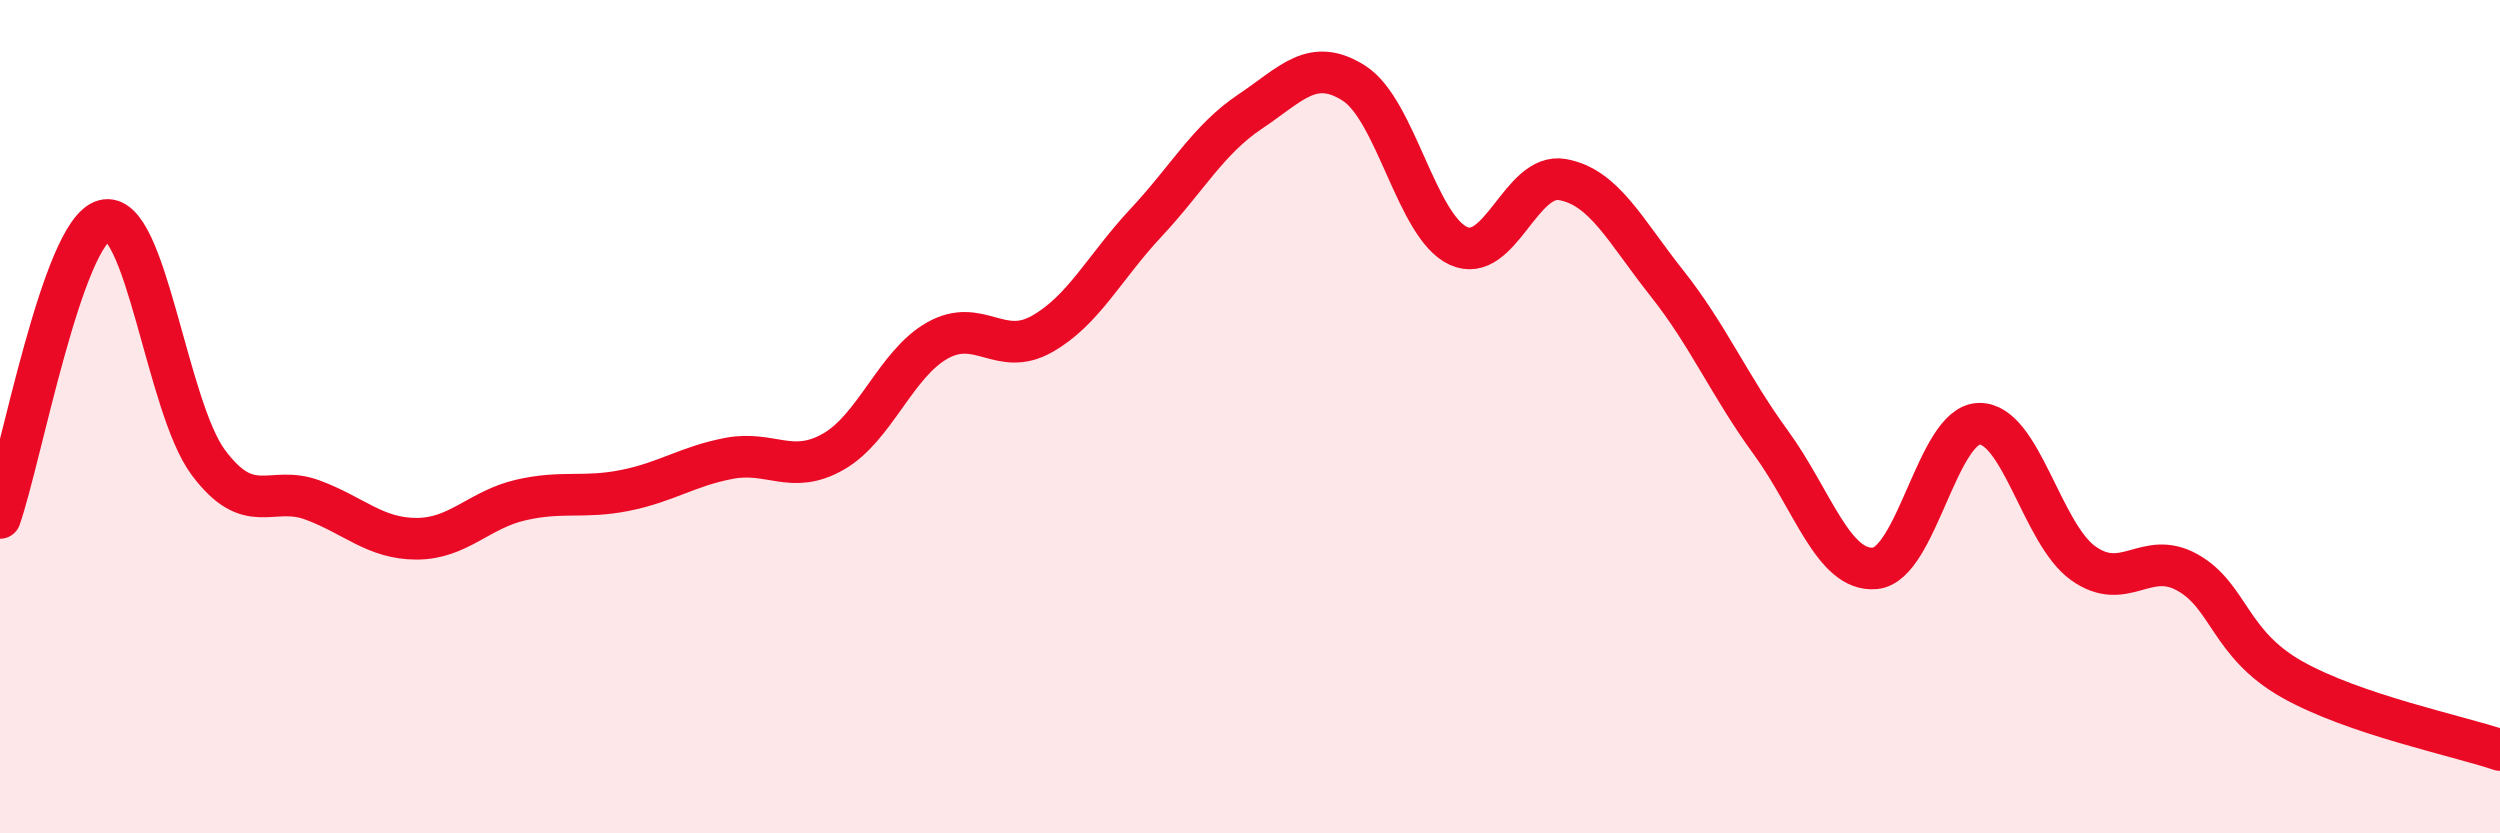
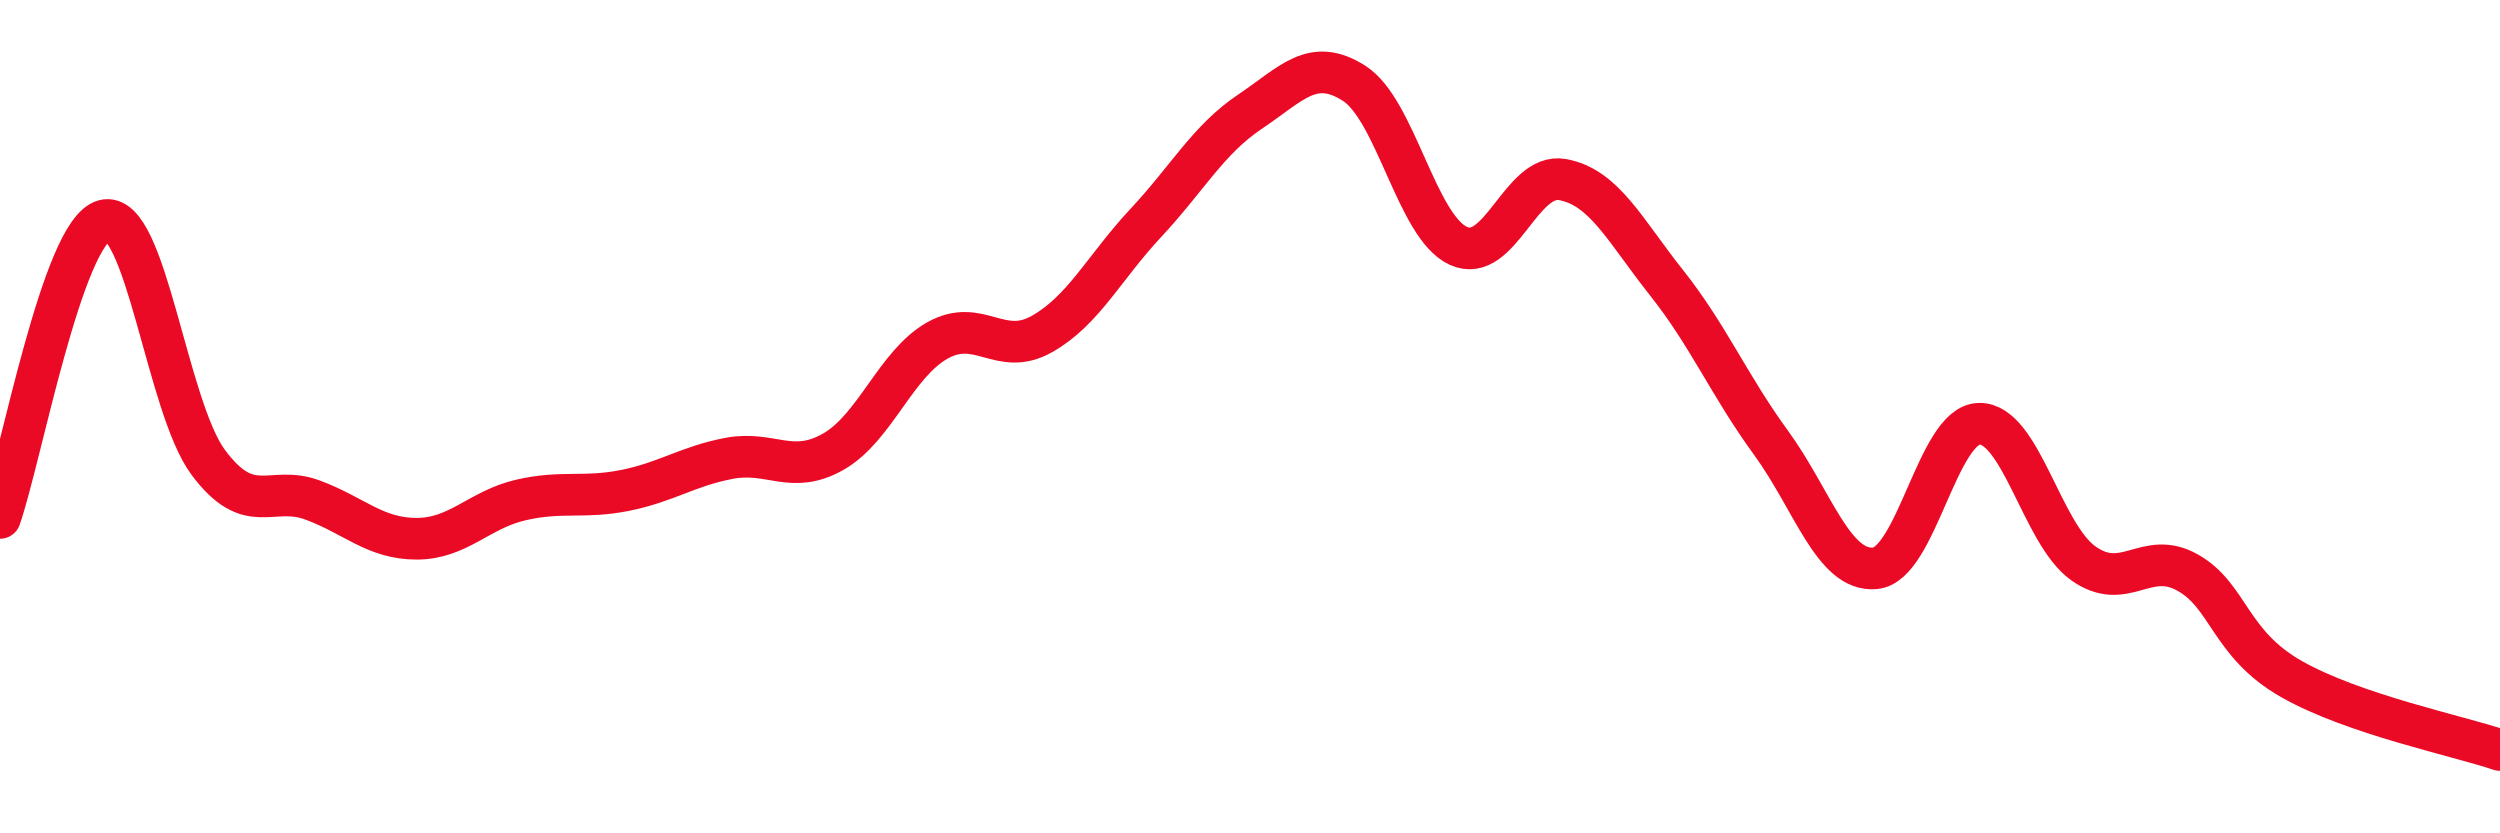
<svg xmlns="http://www.w3.org/2000/svg" width="60" height="20" viewBox="0 0 60 20">
-   <path d="M 0,12.43 C 0.5,11 1.5,5.56 2.5,5.29 C 3.5,5.02 4,9.76 5,11.1 C 6,12.44 6.5,11.63 7.5,12 C 8.5,12.37 9,12.93 10,12.93 C 11,12.93 11.5,12.23 12.5,12 C 13.5,11.77 14,11.97 15,11.77 C 16,11.57 16.5,11.19 17.5,11 C 18.5,10.81 19,11.41 20,10.84 C 21,10.27 21.5,8.73 22.5,8.17 C 23.5,7.61 24,8.58 25,8.02 C 26,7.46 26.5,6.42 27.5,5.35 C 28.5,4.28 29,3.35 30,2.68 C 31,2.01 31.5,1.36 32.5,2 C 33.5,2.64 34,5.44 35,5.9 C 36,6.36 36.5,4.13 37.5,4.31 C 38.5,4.49 39,5.53 40,6.79 C 41,8.05 41.5,9.25 42.5,10.62 C 43.5,11.99 44,13.73 45,13.64 C 46,13.55 46.5,10.19 47.5,10.17 C 48.5,10.15 49,12.81 50,13.52 C 51,14.23 51.5,13.18 52.5,13.74 C 53.5,14.3 53.5,15.45 55,16.3 C 56.5,17.15 59,17.66 60,18L60 20L0 20Z" fill="#EB0A25" opacity="0.1" stroke-linecap="round" stroke-linejoin="round" />
  <path d="M 0,12.43 C 0.5,11 1.5,5.56 2.5,5.29 C 3.5,5.02 4,9.76 5,11.1 C 6,12.44 6.5,11.63 7.5,12 C 8.5,12.37 9,12.93 10,12.93 C 11,12.93 11.5,12.23 12.5,12 C 13.5,11.77 14,11.97 15,11.77 C 16,11.57 16.5,11.19 17.5,11 C 18.5,10.81 19,11.41 20,10.84 C 21,10.27 21.5,8.73 22.5,8.17 C 23.5,7.61 24,8.58 25,8.02 C 26,7.46 26.5,6.42 27.5,5.35 C 28.5,4.28 29,3.35 30,2.68 C 31,2.01 31.5,1.36 32.5,2 C 33.5,2.64 34,5.44 35,5.9 C 36,6.36 36.5,4.13 37.5,4.31 C 38.5,4.49 39,5.53 40,6.79 C 41,8.05 41.5,9.25 42.5,10.62 C 43.5,11.99 44,13.73 45,13.64 C 46,13.55 46.5,10.19 47.5,10.17 C 48.5,10.15 49,12.81 50,13.52 C 51,14.23 51.5,13.18 52.5,13.74 C 53.5,14.3 53.5,15.45 55,16.3 C 56.5,17.15 59,17.66 60,18" stroke="#EB0A25" stroke-width="1" fill="none" stroke-linecap="round" stroke-linejoin="round" />
</svg>